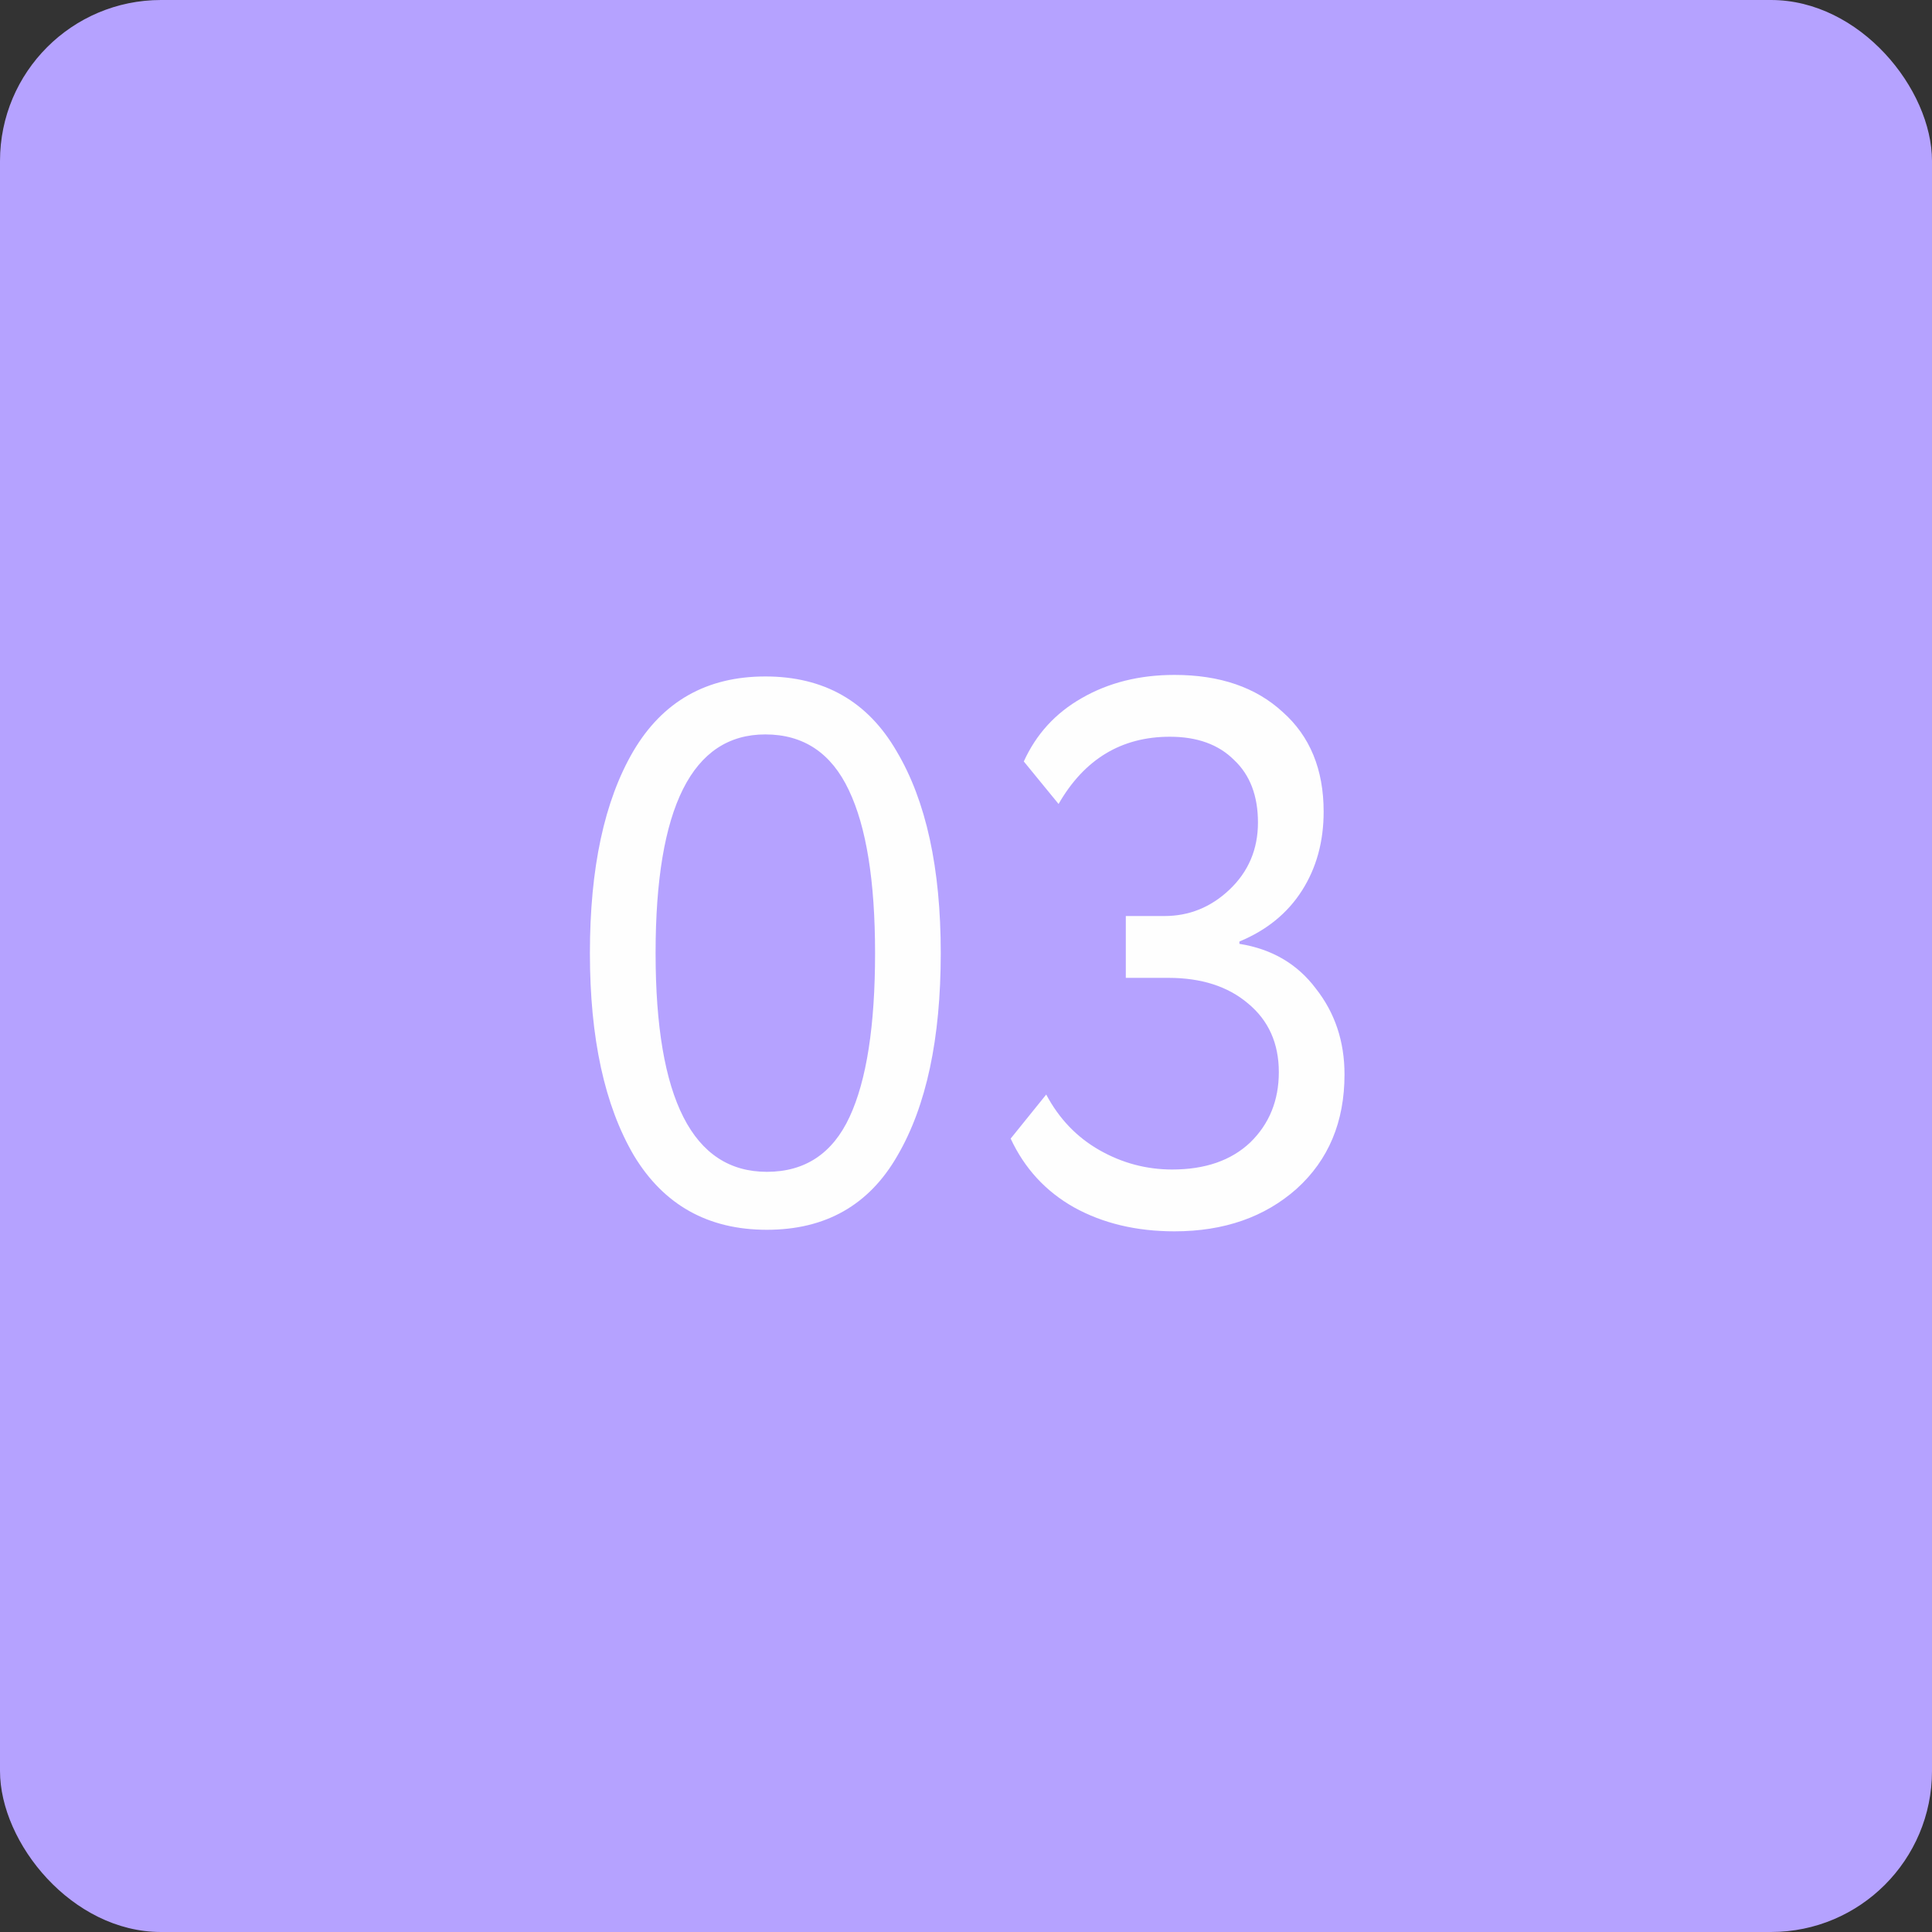
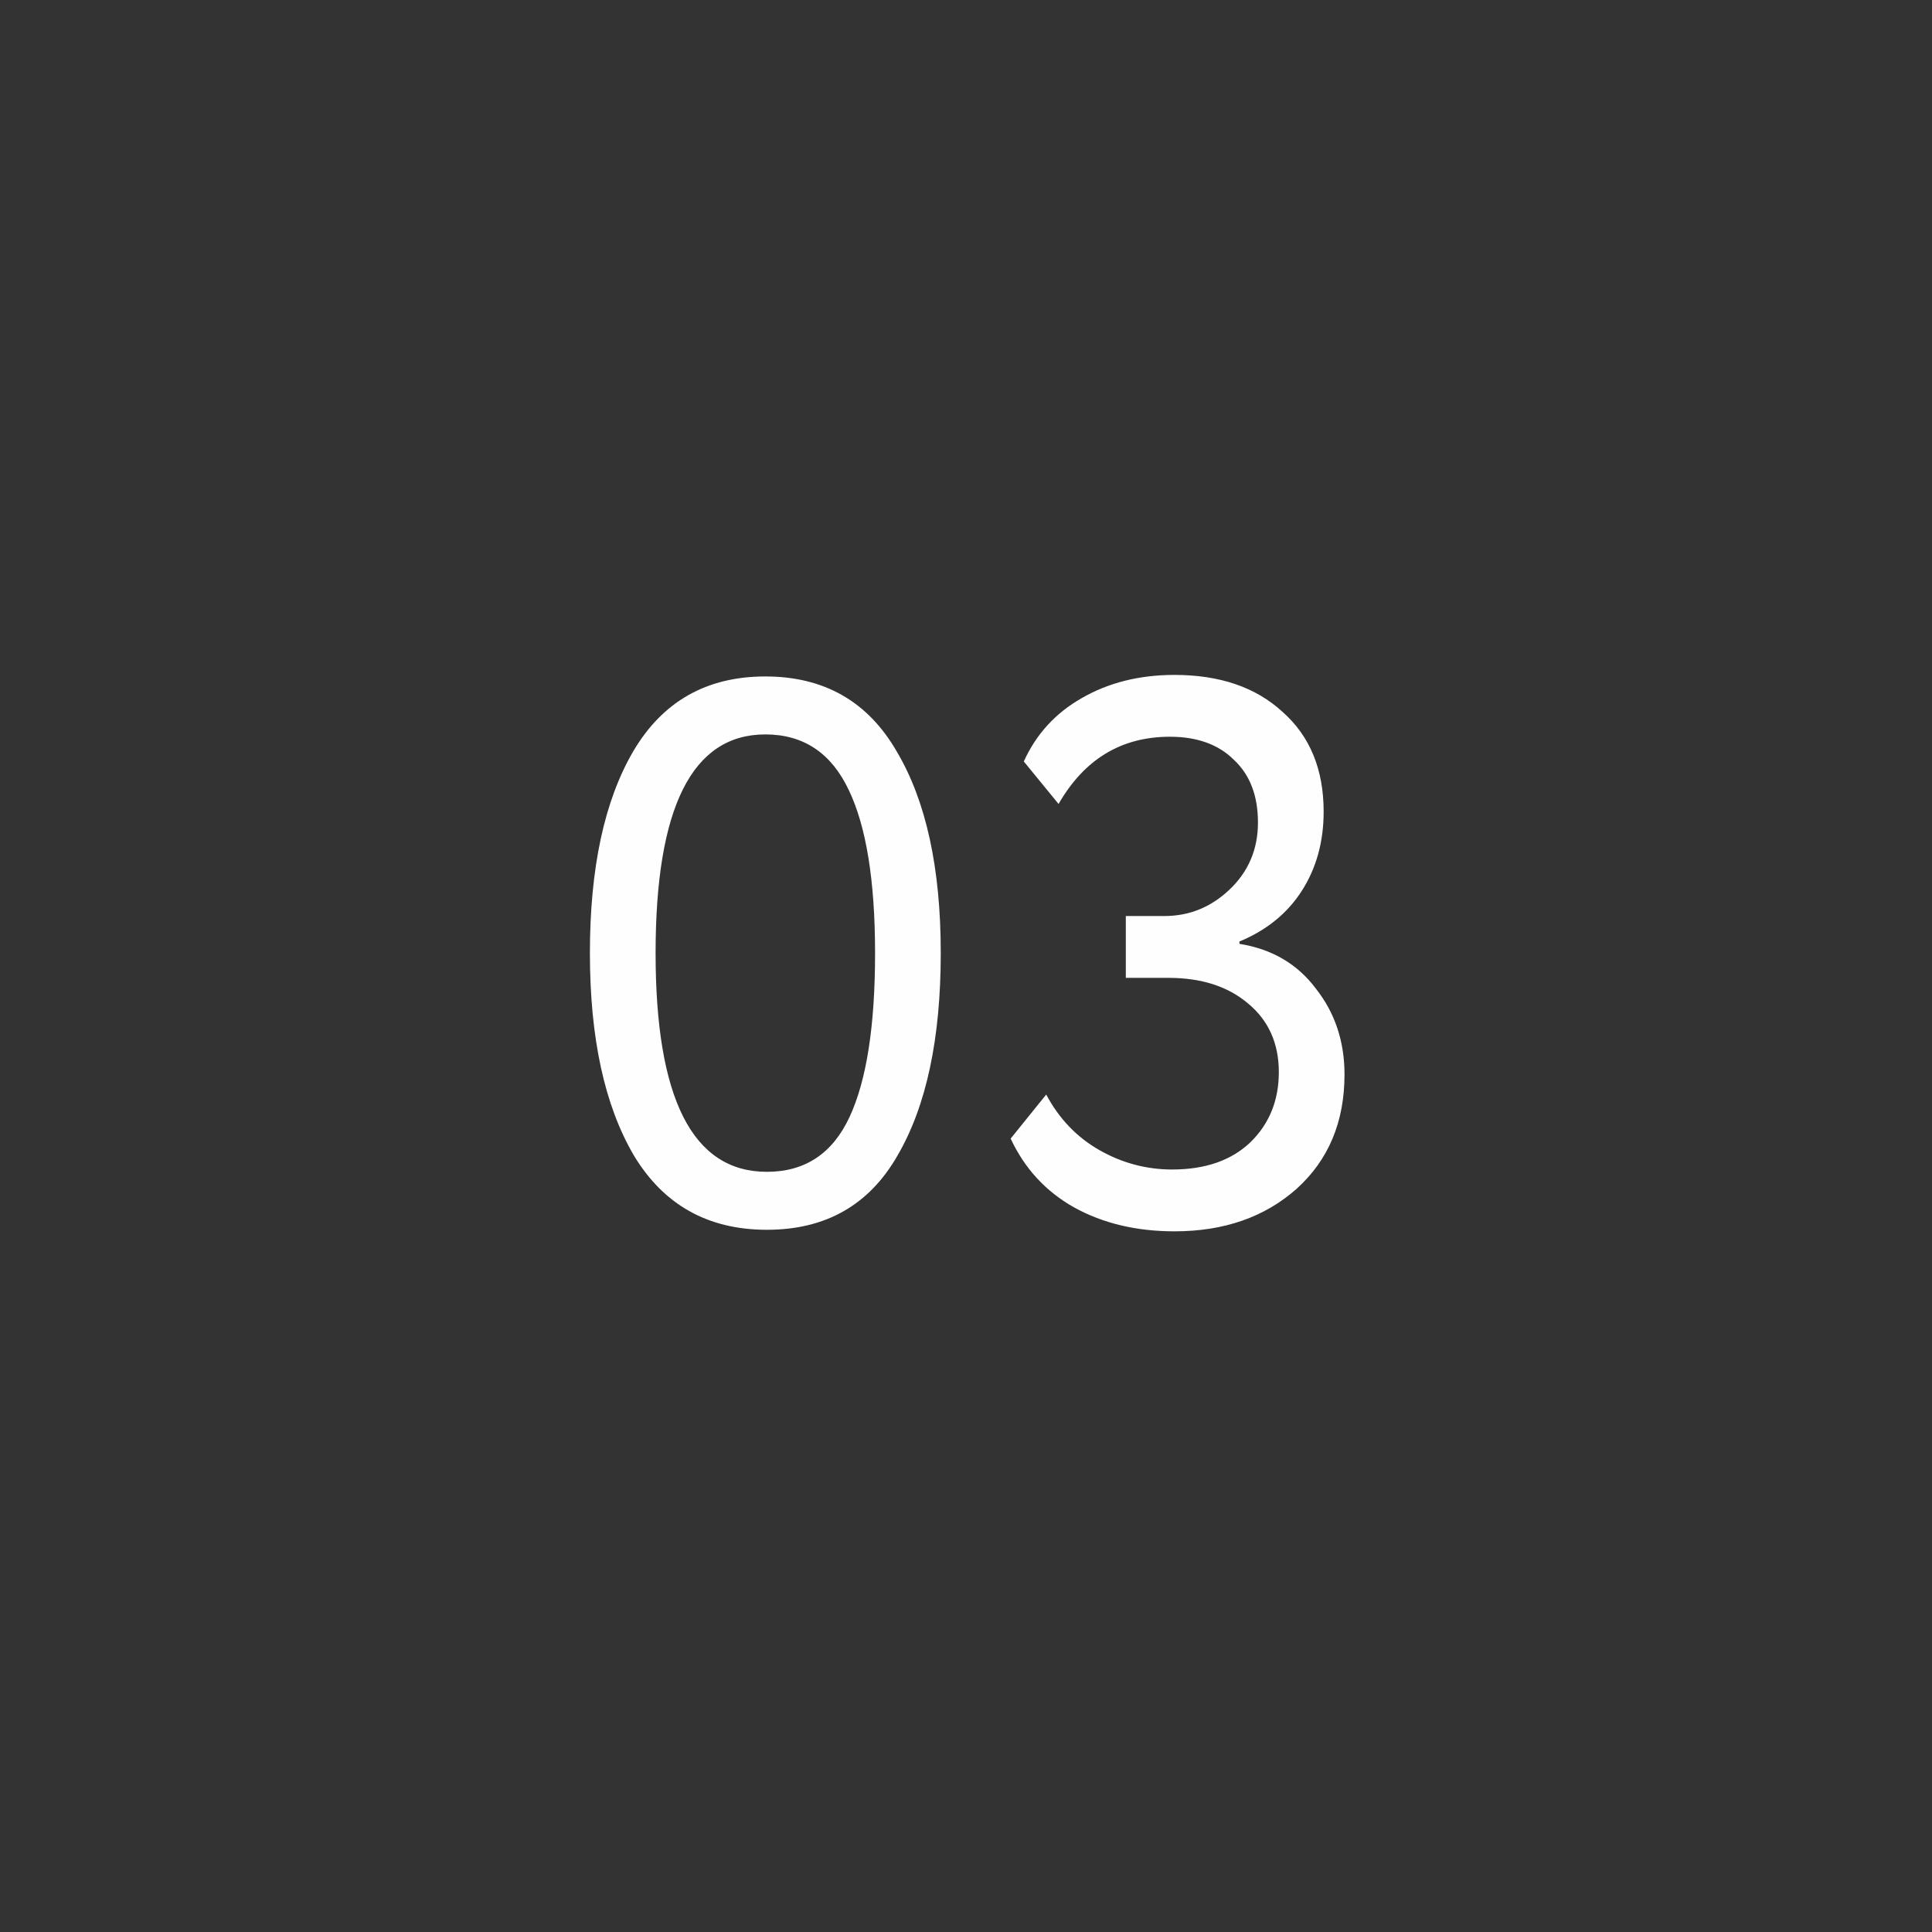
<svg xmlns="http://www.w3.org/2000/svg" width="60" height="60" viewBox="0 0 60 60" fill="none">
  <rect x="0" y="0" width="60" height="60" fill="#333333" stroke="none" />
-   <rect y="0" width="60" height="60" rx="5" fill="#B5A2FF" />
  <path d="M19.688 35.888C18.776 34.336 18.32 32.24 18.32 29.6C18.32 26.96 18.768 24.872 19.664 23.336C20.576 21.784 21.944 21.008 23.768 21.008C25.592 21.008 26.952 21.784 27.848 23.336C28.76 24.872 29.216 26.96 29.216 29.6C29.216 32.256 28.768 34.352 27.872 35.888C26.992 37.424 25.64 38.192 23.816 38.192C21.992 38.192 20.616 37.424 19.688 35.888ZM23.768 22.808C21.496 22.808 20.36 25.072 20.36 29.6C20.36 34.128 21.512 36.392 23.816 36.392C25 36.392 25.856 35.824 26.384 34.688C26.912 33.552 27.176 31.856 27.176 29.6C27.176 27.36 26.904 25.672 26.36 24.536C25.816 23.384 24.952 22.808 23.768 22.808ZM36.475 38.24C35.291 38.24 34.251 37.992 33.355 37.496C32.475 37 31.819 36.288 31.387 35.36L32.491 33.992C32.891 34.744 33.443 35.32 34.147 35.72C34.851 36.12 35.603 36.32 36.403 36.32C37.427 36.32 38.235 36.04 38.827 35.48C39.419 34.904 39.715 34.176 39.715 33.296C39.715 32.4 39.395 31.688 38.755 31.16C38.131 30.632 37.307 30.368 36.283 30.368H34.963V28.448H36.163C36.931 28.448 37.603 28.176 38.179 27.632C38.771 27.072 39.067 26.376 39.067 25.544C39.067 24.712 38.819 24.064 38.323 23.6C37.843 23.12 37.179 22.88 36.331 22.88C34.827 22.88 33.675 23.576 32.875 24.968L31.795 23.648C32.179 22.8 32.779 22.144 33.595 21.68C34.427 21.2 35.387 20.96 36.475 20.96C37.883 20.96 39.003 21.344 39.835 22.112C40.683 22.864 41.107 23.896 41.107 25.208C41.107 26.136 40.883 26.952 40.435 27.656C39.987 28.36 39.339 28.888 38.491 29.24V29.312C39.499 29.472 40.291 29.936 40.867 30.704C41.459 31.456 41.755 32.344 41.755 33.368C41.755 34.84 41.259 36.024 40.267 36.92C39.275 37.8 38.011 38.24 36.475 38.24Z" fill="#FEFEFE" />
</svg>